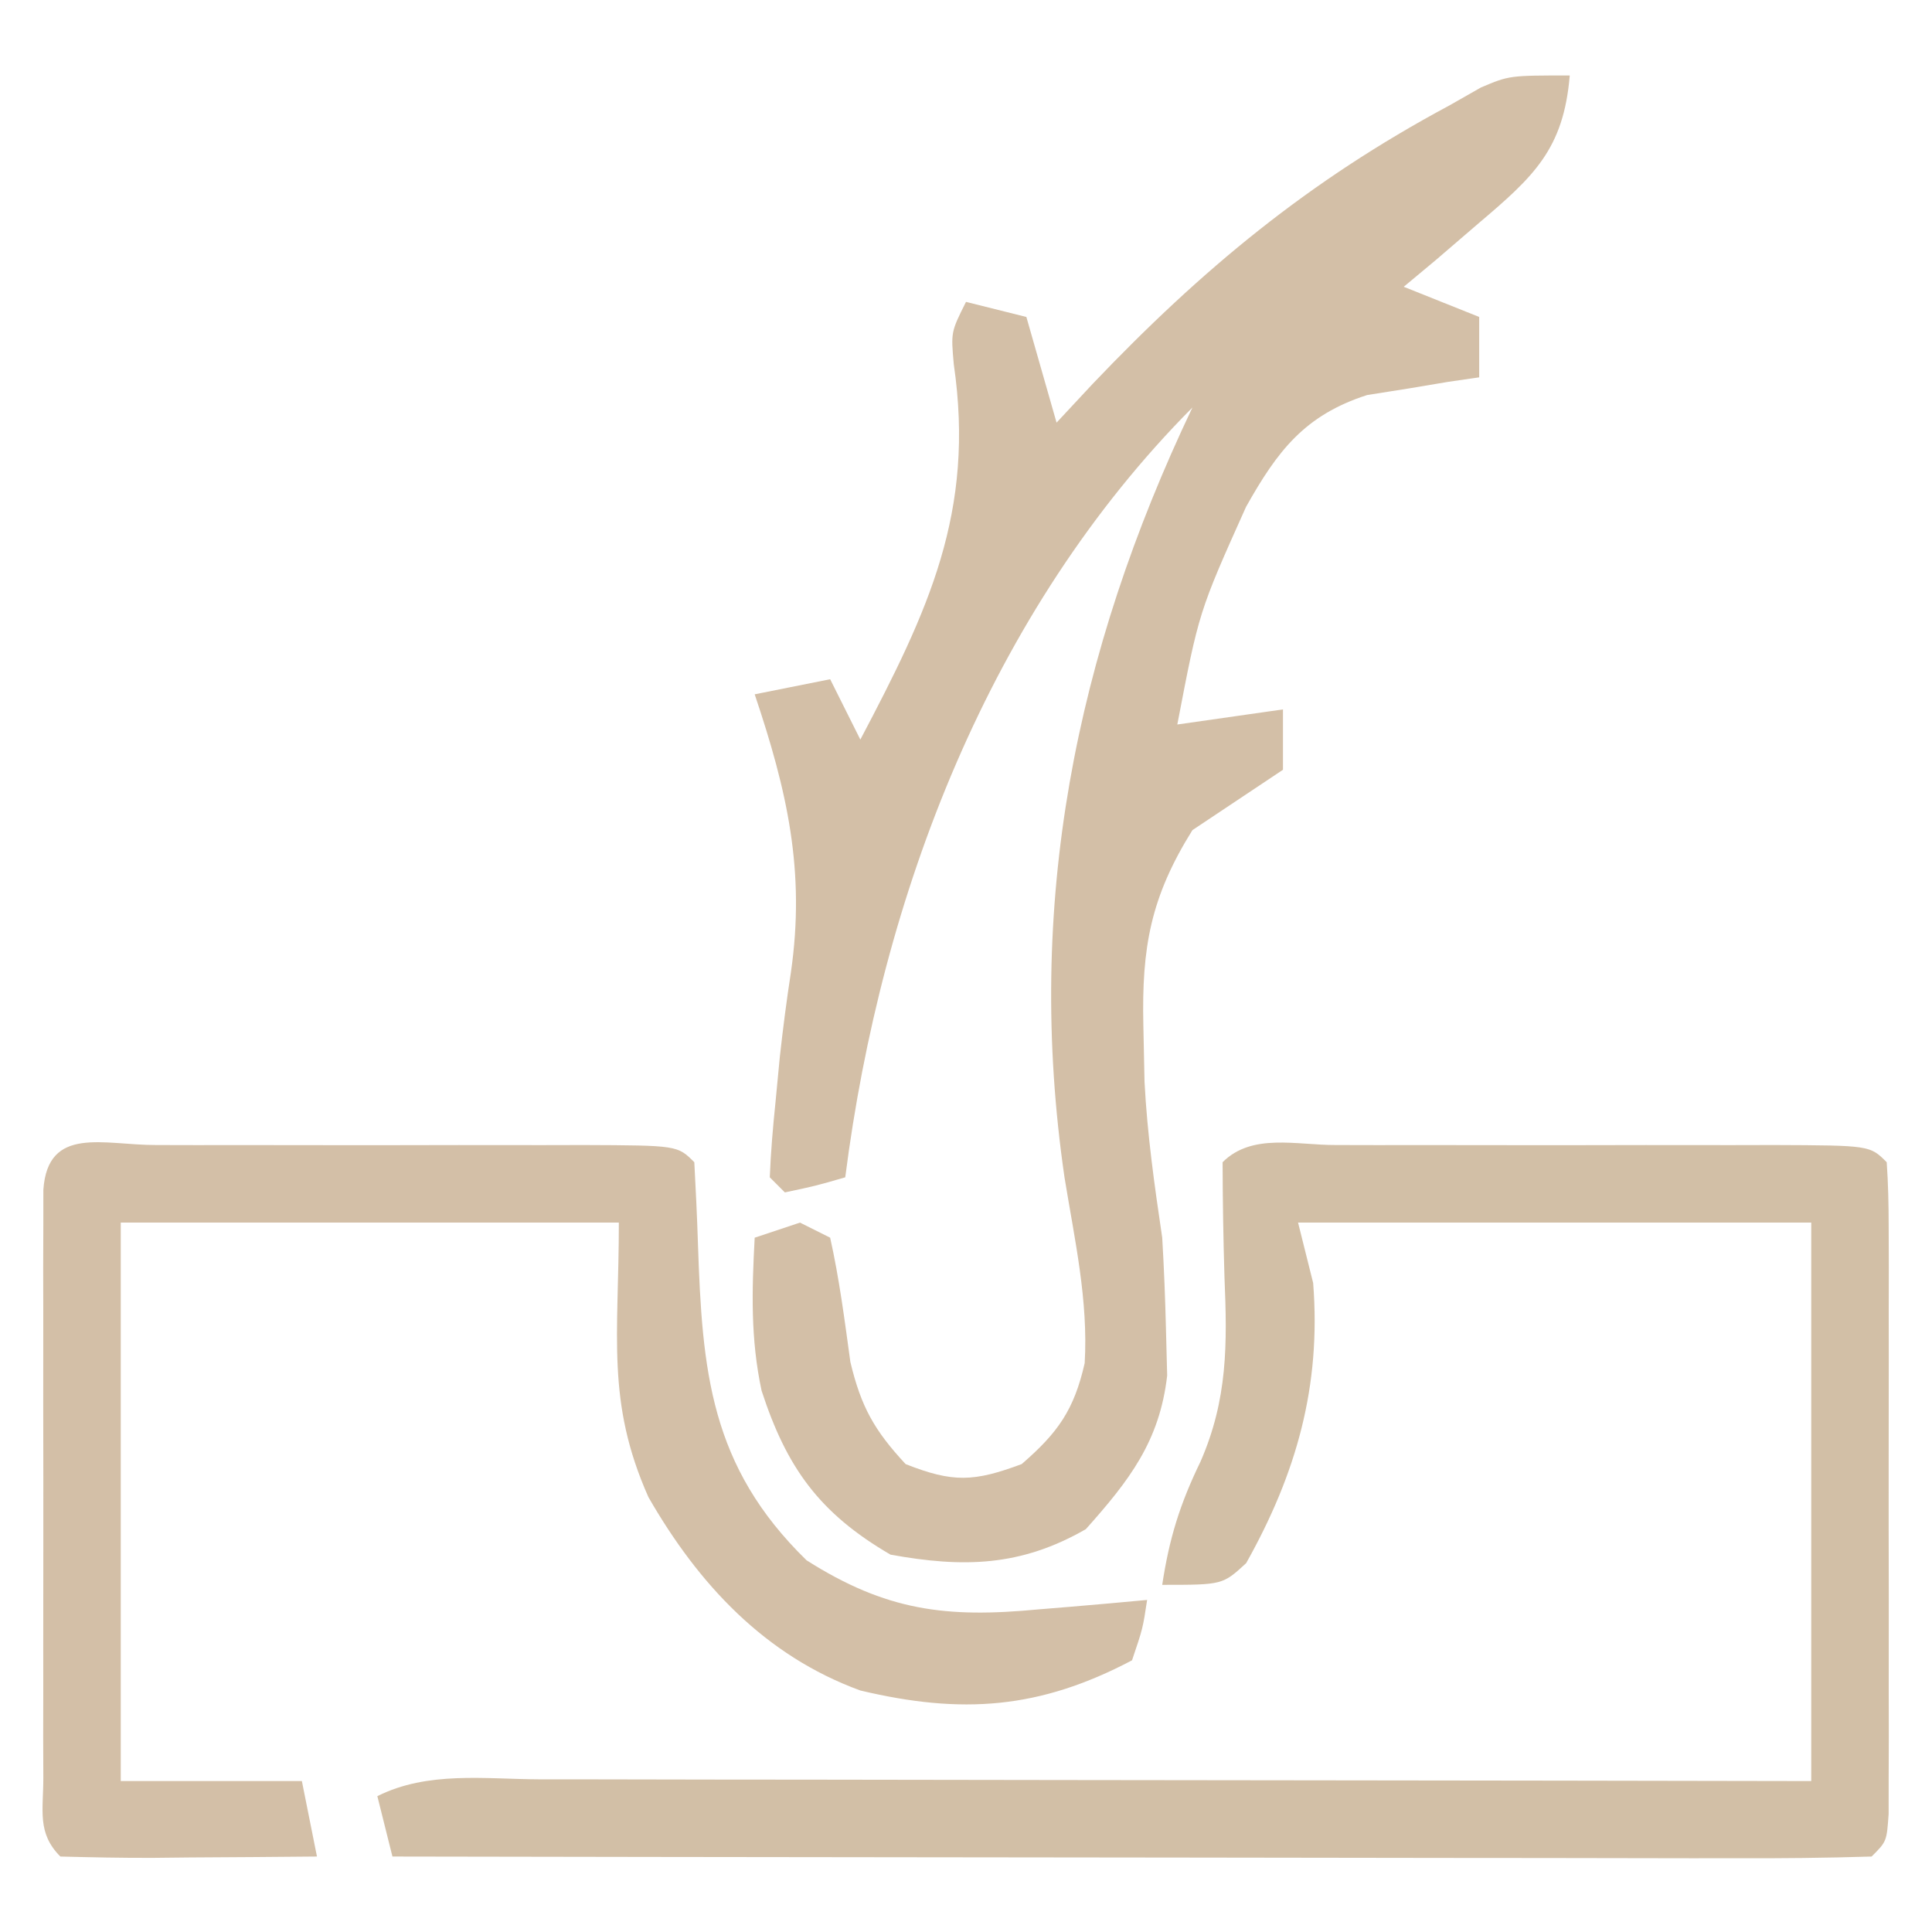
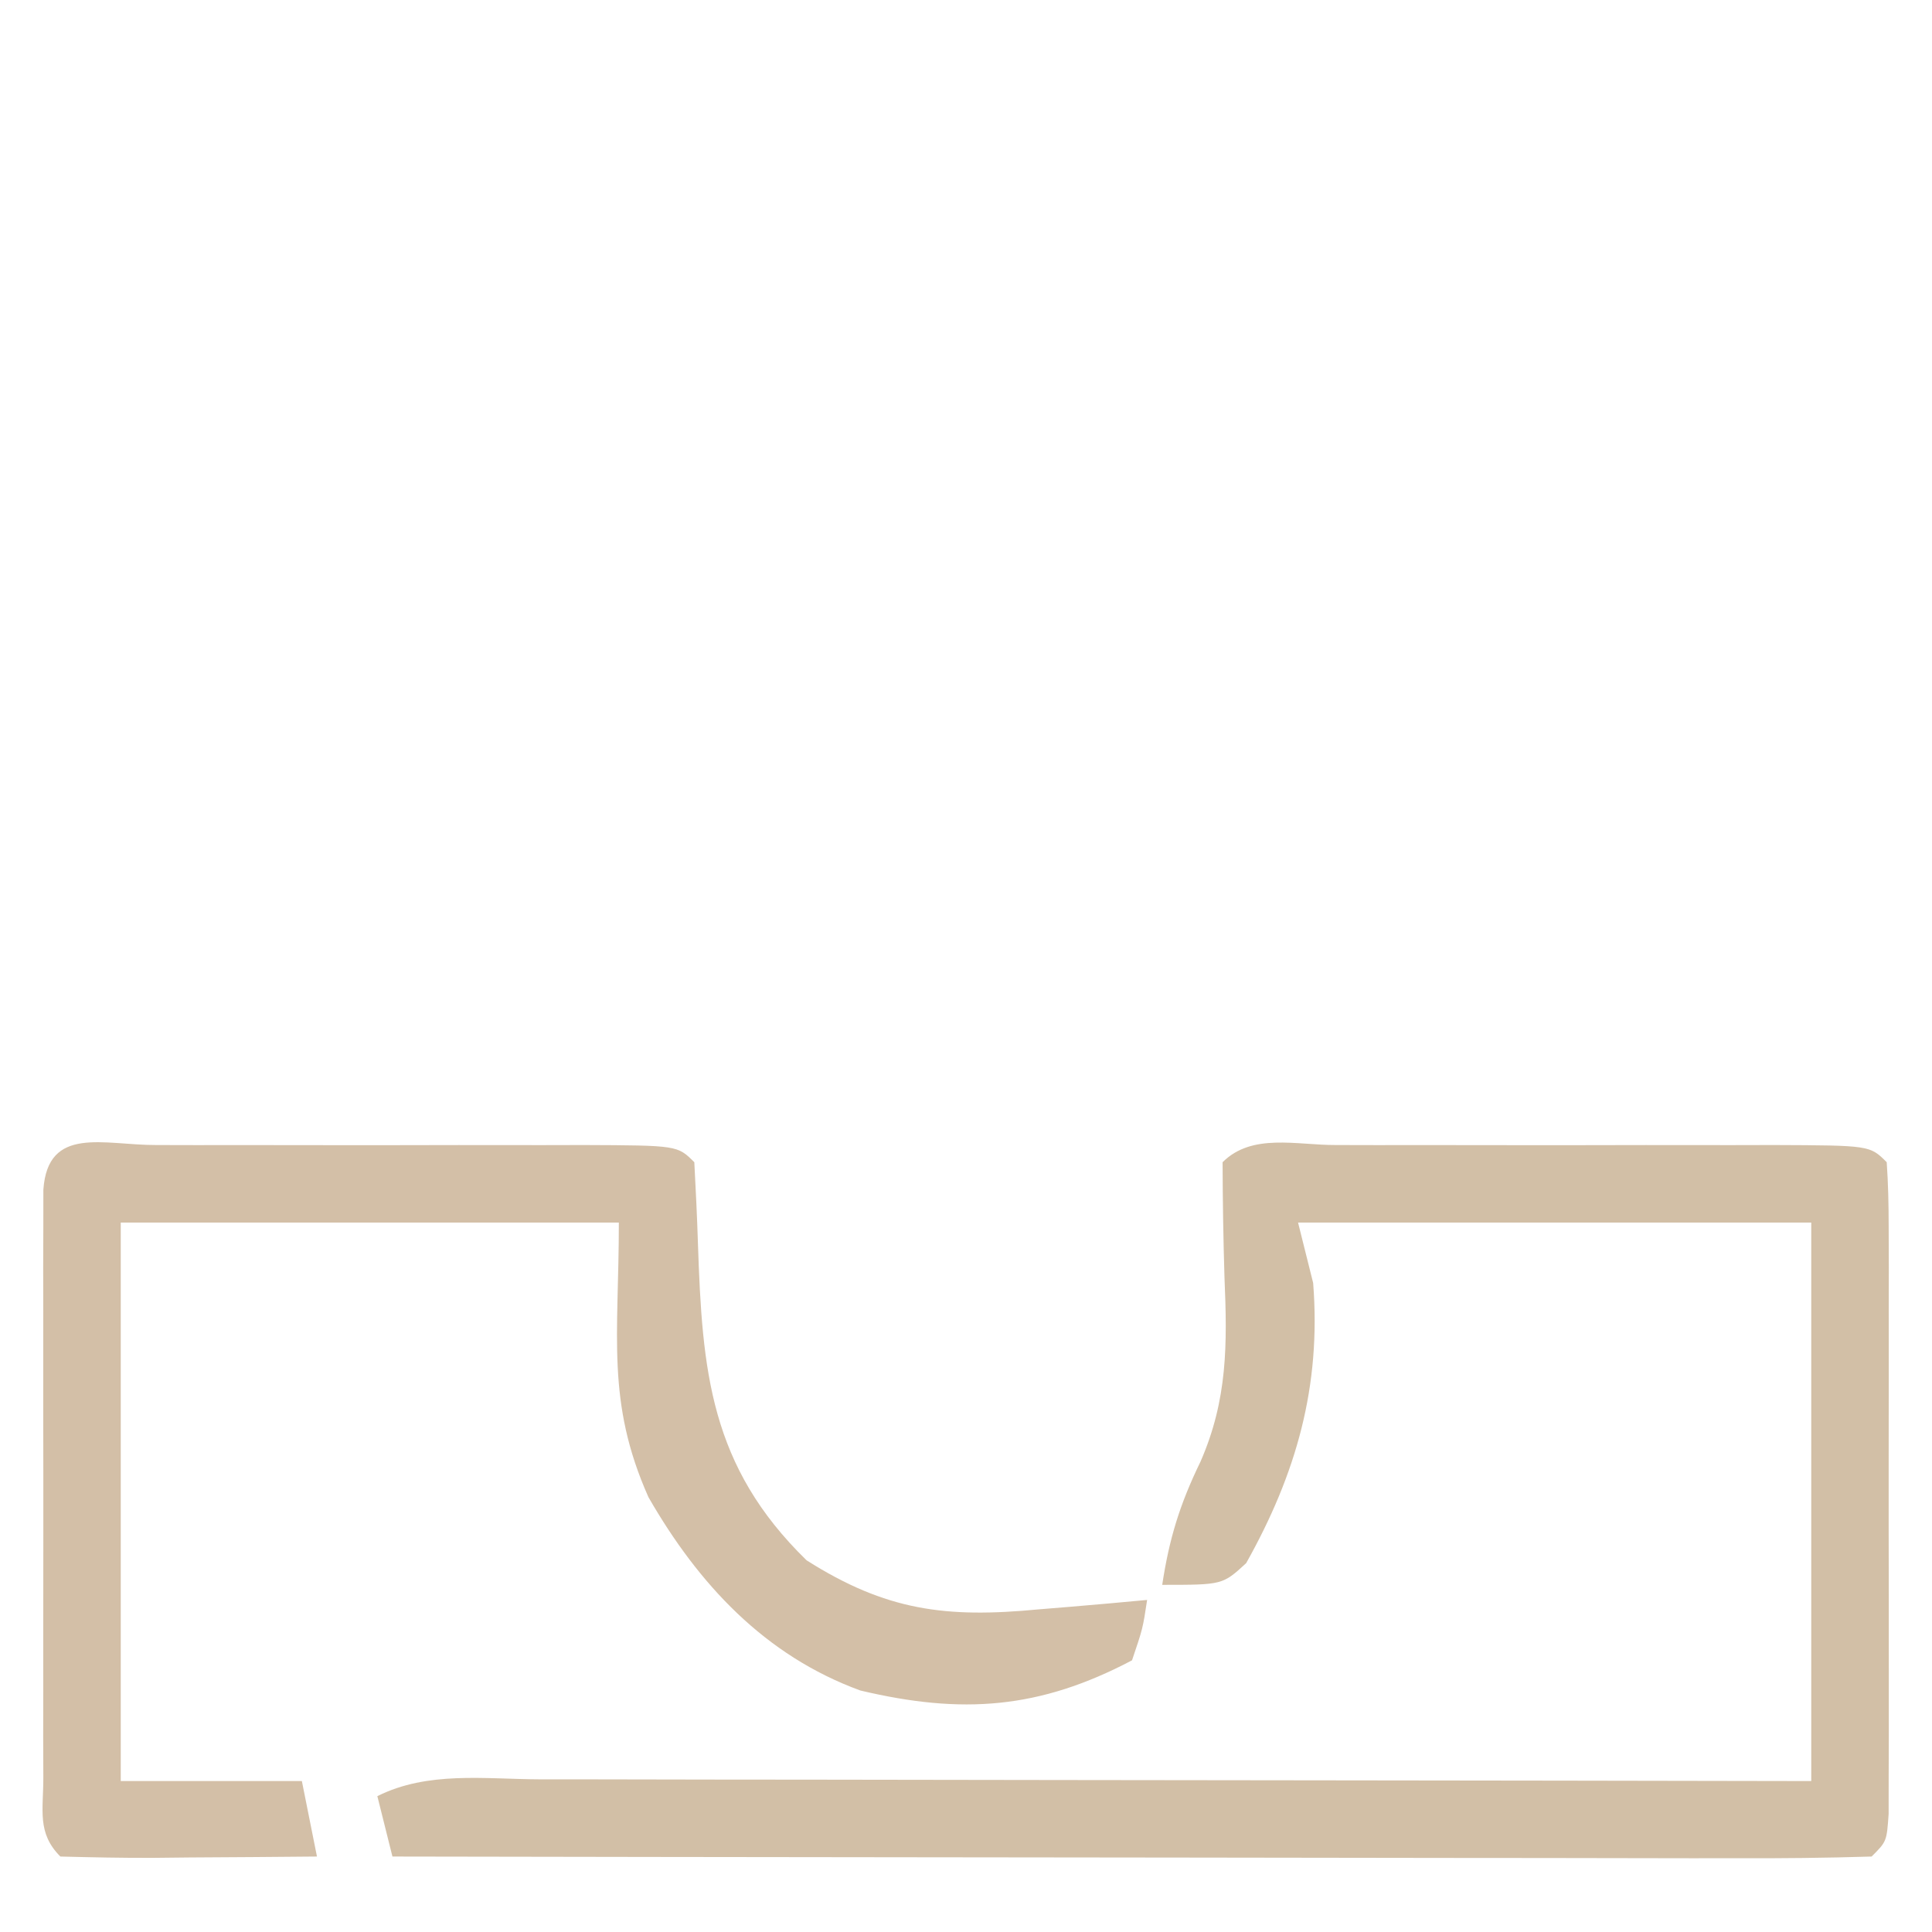
<svg xmlns="http://www.w3.org/2000/svg" width="128" height="128">
-   <path d="M0 0 C-0.409 4.899 -2.392 6.7 -6.062 9.812 C-6.982 10.603 -7.901 11.393 -8.848 12.207 C-9.913 13.095 -9.913 13.095 -11 14 C-8.525 14.99 -8.525 14.99 -6 16 C-6 17.32 -6 18.64 -6 20 C-7.013 20.147 -7.013 20.147 -8.047 20.297 C-8.939 20.446 -9.831 20.596 -10.75 20.75 C-11.632 20.889 -12.513 21.028 -13.422 21.172 C-17.555 22.5 -19.365 24.868 -21.449 28.586 C-24.571 35.542 -24.571 35.542 -26 43 C-22.535 42.505 -22.535 42.505 -19 42 C-19 43.32 -19 44.64 -19 46 C-21 47.333 -23 48.667 -25 50 C-27.766 54.435 -28.365 57.753 -28.25 62.938 C-28.224 64.171 -28.198 65.405 -28.172 66.676 C-27.991 70.166 -27.512 73.544 -27 77 C-26.879 79.04 -26.8 81.082 -26.75 83.125 C-26.724 84.118 -26.698 85.11 -26.672 86.133 C-27.172 90.5 -29.191 93.093 -32.062 96.312 C-36.367 98.785 -40.153 98.878 -45 98 C-49.732 95.247 -51.89 92.212 -53.543 87.137 C-54.28 83.691 -54.188 80.513 -54 77 C-52.515 76.505 -52.515 76.505 -51 76 C-50.34 76.33 -49.68 76.66 -49 77 C-48.391 79.731 -48.041 82.467 -47.66 85.238 C-46.948 88.217 -46.071 89.77 -44 92 C-40.861 93.239 -39.483 93.18 -36.312 92 C-33.914 89.926 -32.841 88.414 -32.137 85.312 C-31.891 81.148 -32.807 77.108 -33.473 73.008 C-36.1 54.979 -32.772 38.323 -25 22 C-38.428 35.512 -45.612 54.308 -48 73 C-49.938 73.562 -49.938 73.562 -52 74 C-52.33 73.67 -52.66 73.34 -53 73 C-52.934 71.351 -52.795 69.704 -52.625 68.062 C-52.53 67.063 -52.434 66.064 -52.336 65.035 C-52.129 63.163 -51.89 61.294 -51.602 59.434 C-50.631 52.713 -51.846 47.402 -54 41 C-51.525 40.505 -51.525 40.505 -49 40 C-48.34 41.32 -47.68 42.64 -47 44 C-42.496 35.455 -39.385 28.923 -40.809 19.137 C-41 17 -41 17 -40 15 C-38.68 15.33 -37.36 15.66 -36 16 C-35.34 18.31 -34.68 20.62 -34 23 C-33.212 22.154 -32.425 21.309 -31.613 20.438 C-24.357 12.82 -17.296 6.981 -8 2 C-7.3 1.602 -6.6 1.203 -5.879 0.793 C-4 0 -4 0 0 0 Z " fill="#D3BFA7" transform="translate(104,5)" />
-   <path d="M0 0 C1.366 0.003 1.366 0.003 2.759 0.006 C3.687 0.005 4.616 0.004 5.572 0.003 C7.539 0.003 9.507 0.004 11.474 0.009 C14.496 0.014 17.518 0.009 20.54 0.002 C22.446 0.003 24.353 0.004 26.259 0.006 C27.169 0.004 28.08 0.002 29.018 0 C35.394 0.024 35.394 0.024 36.509 1.139 C36.607 2.546 36.637 3.957 36.638 5.367 C36.641 6.265 36.644 7.163 36.648 8.088 C36.645 9.552 36.645 9.552 36.642 11.045 C36.643 12.04 36.644 13.035 36.645 14.06 C36.645 16.169 36.643 18.277 36.639 20.386 C36.634 23.625 36.639 26.864 36.646 30.104 C36.645 32.147 36.644 34.19 36.642 36.233 C36.644 37.209 36.646 38.185 36.648 39.19 C36.643 40.537 36.643 40.537 36.638 41.91 C36.637 42.705 36.637 43.499 36.636 44.317 C36.509 46.139 36.509 46.139 35.509 47.139 C32.465 47.234 29.443 47.264 26.399 47.252 C25.443 47.253 24.487 47.253 23.502 47.253 C20.326 47.252 17.15 47.244 13.974 47.237 C11.778 47.235 9.582 47.233 7.386 47.232 C1.595 47.228 -4.197 47.219 -9.989 47.208 C-15.894 47.197 -21.799 47.193 -27.704 47.188 C-39.3 47.177 -50.896 47.16 -62.491 47.139 C-62.821 45.819 -63.151 44.499 -63.491 43.139 C-60.152 41.469 -56.398 42.01 -52.727 42.025 C-51.82 42.025 -50.912 42.025 -49.977 42.025 C-46.969 42.026 -43.961 42.033 -40.952 42.041 C-38.87 42.043 -36.788 42.045 -34.705 42.046 C-29.218 42.049 -23.73 42.059 -18.243 42.07 C-12.646 42.081 -7.049 42.085 -1.452 42.09 C9.535 42.101 20.522 42.118 31.509 42.139 C31.509 29.929 31.509 17.719 31.509 5.139 C20.289 5.139 9.069 5.139 -2.491 5.139 C-1.996 7.119 -1.996 7.119 -1.491 9.139 C-0.955 15.976 -2.602 21.771 -5.929 27.701 C-7.491 29.139 -7.491 29.139 -11.491 29.139 C-11.026 26.07 -10.324 23.795 -8.956 20.979 C-7.154 16.857 -7.178 13.199 -7.366 8.764 C-7.443 6.219 -7.485 3.686 -7.491 1.139 C-5.543 -0.81 -2.593 0.01 0 0 Z " fill="#D2BFA6" transform="translate(88.491,75.861)" />
+   <path d="M0 0 C1.366 0.003 1.366 0.003 2.759 0.006 C3.687 0.005 4.616 0.004 5.572 0.003 C7.539 0.003 9.507 0.004 11.474 0.009 C14.496 0.014 17.518 0.009 20.54 0.002 C22.446 0.003 24.353 0.004 26.259 0.006 C27.169 0.004 28.08 0.002 29.018 0 C35.394 0.024 35.394 0.024 36.509 1.139 C36.607 2.546 36.637 3.957 36.638 5.367 C36.641 6.265 36.644 7.163 36.648 8.088 C36.645 9.552 36.645 9.552 36.642 11.045 C36.643 12.04 36.644 13.035 36.645 14.06 C36.645 16.169 36.643 18.277 36.639 20.386 C36.634 23.625 36.639 26.864 36.646 30.104 C36.644 37.209 36.646 38.185 36.648 39.19 C36.643 40.537 36.643 40.537 36.638 41.91 C36.637 42.705 36.637 43.499 36.636 44.317 C36.509 46.139 36.509 46.139 35.509 47.139 C32.465 47.234 29.443 47.264 26.399 47.252 C25.443 47.253 24.487 47.253 23.502 47.253 C20.326 47.252 17.15 47.244 13.974 47.237 C11.778 47.235 9.582 47.233 7.386 47.232 C1.595 47.228 -4.197 47.219 -9.989 47.208 C-15.894 47.197 -21.799 47.193 -27.704 47.188 C-39.3 47.177 -50.896 47.16 -62.491 47.139 C-62.821 45.819 -63.151 44.499 -63.491 43.139 C-60.152 41.469 -56.398 42.01 -52.727 42.025 C-51.82 42.025 -50.912 42.025 -49.977 42.025 C-46.969 42.026 -43.961 42.033 -40.952 42.041 C-38.87 42.043 -36.788 42.045 -34.705 42.046 C-29.218 42.049 -23.73 42.059 -18.243 42.07 C-12.646 42.081 -7.049 42.085 -1.452 42.09 C9.535 42.101 20.522 42.118 31.509 42.139 C31.509 29.929 31.509 17.719 31.509 5.139 C20.289 5.139 9.069 5.139 -2.491 5.139 C-1.996 7.119 -1.996 7.119 -1.491 9.139 C-0.955 15.976 -2.602 21.771 -5.929 27.701 C-7.491 29.139 -7.491 29.139 -11.491 29.139 C-11.026 26.07 -10.324 23.795 -8.956 20.979 C-7.154 16.857 -7.178 13.199 -7.366 8.764 C-7.443 6.219 -7.485 3.686 -7.491 1.139 C-5.543 -0.81 -2.593 0.01 0 0 Z " fill="#D2BFA6" transform="translate(88.491,75.861)" />
  <path d="M0 0 C1.333 0.003 1.333 0.003 2.693 0.006 C3.599 0.005 4.505 0.004 5.439 0.003 C7.359 0.003 9.279 0.004 11.199 0.009 C14.149 0.014 17.098 0.009 20.048 0.002 C21.909 0.003 23.769 0.004 25.63 0.006 C26.519 0.004 27.407 0.002 28.323 0 C34.546 0.024 34.546 0.024 35.661 1.139 C35.756 2.929 35.845 4.719 35.901 6.511 C36.183 14.966 36.693 21.272 43.099 27.514 C48.365 30.853 52.321 31.353 58.474 30.764 C59.167 30.707 59.859 30.651 60.573 30.592 C62.27 30.452 63.966 30.297 65.661 30.139 C65.376 32.026 65.376 32.026 64.661 34.139 C58.525 37.375 53.394 37.737 46.661 36.139 C40.334 33.83 35.93 29.089 32.622 23.33 C29.804 16.996 30.661 12.662 30.661 5.139 C19.771 5.139 8.881 5.139 -2.339 5.139 C-2.339 17.349 -2.339 29.559 -2.339 42.139 C1.621 42.139 5.581 42.139 9.661 42.139 C9.991 43.789 10.321 45.439 10.661 47.139 C7.849 47.166 5.036 47.186 2.224 47.201 C1.421 47.21 0.619 47.218 -0.208 47.227 C-2.252 47.235 -4.296 47.191 -6.339 47.139 C-7.898 45.58 -7.466 44.077 -7.468 41.91 C-7.471 41.013 -7.474 40.115 -7.478 39.19 C-7.476 38.214 -7.474 37.238 -7.472 36.233 C-7.473 35.238 -7.473 34.243 -7.474 33.217 C-7.475 31.109 -7.473 29.001 -7.469 26.892 C-7.464 23.653 -7.469 20.414 -7.475 17.174 C-7.475 15.131 -7.474 13.088 -7.472 11.045 C-7.474 10.069 -7.476 9.093 -7.478 8.088 C-7.475 7.19 -7.471 6.292 -7.468 5.367 C-7.467 4.573 -7.467 3.779 -7.466 2.961 C-7.167 -1.321 -3.454 0.013 0 0 Z " fill="#D3BFA7" transform="translate(10.339,75.861)" />
</svg>